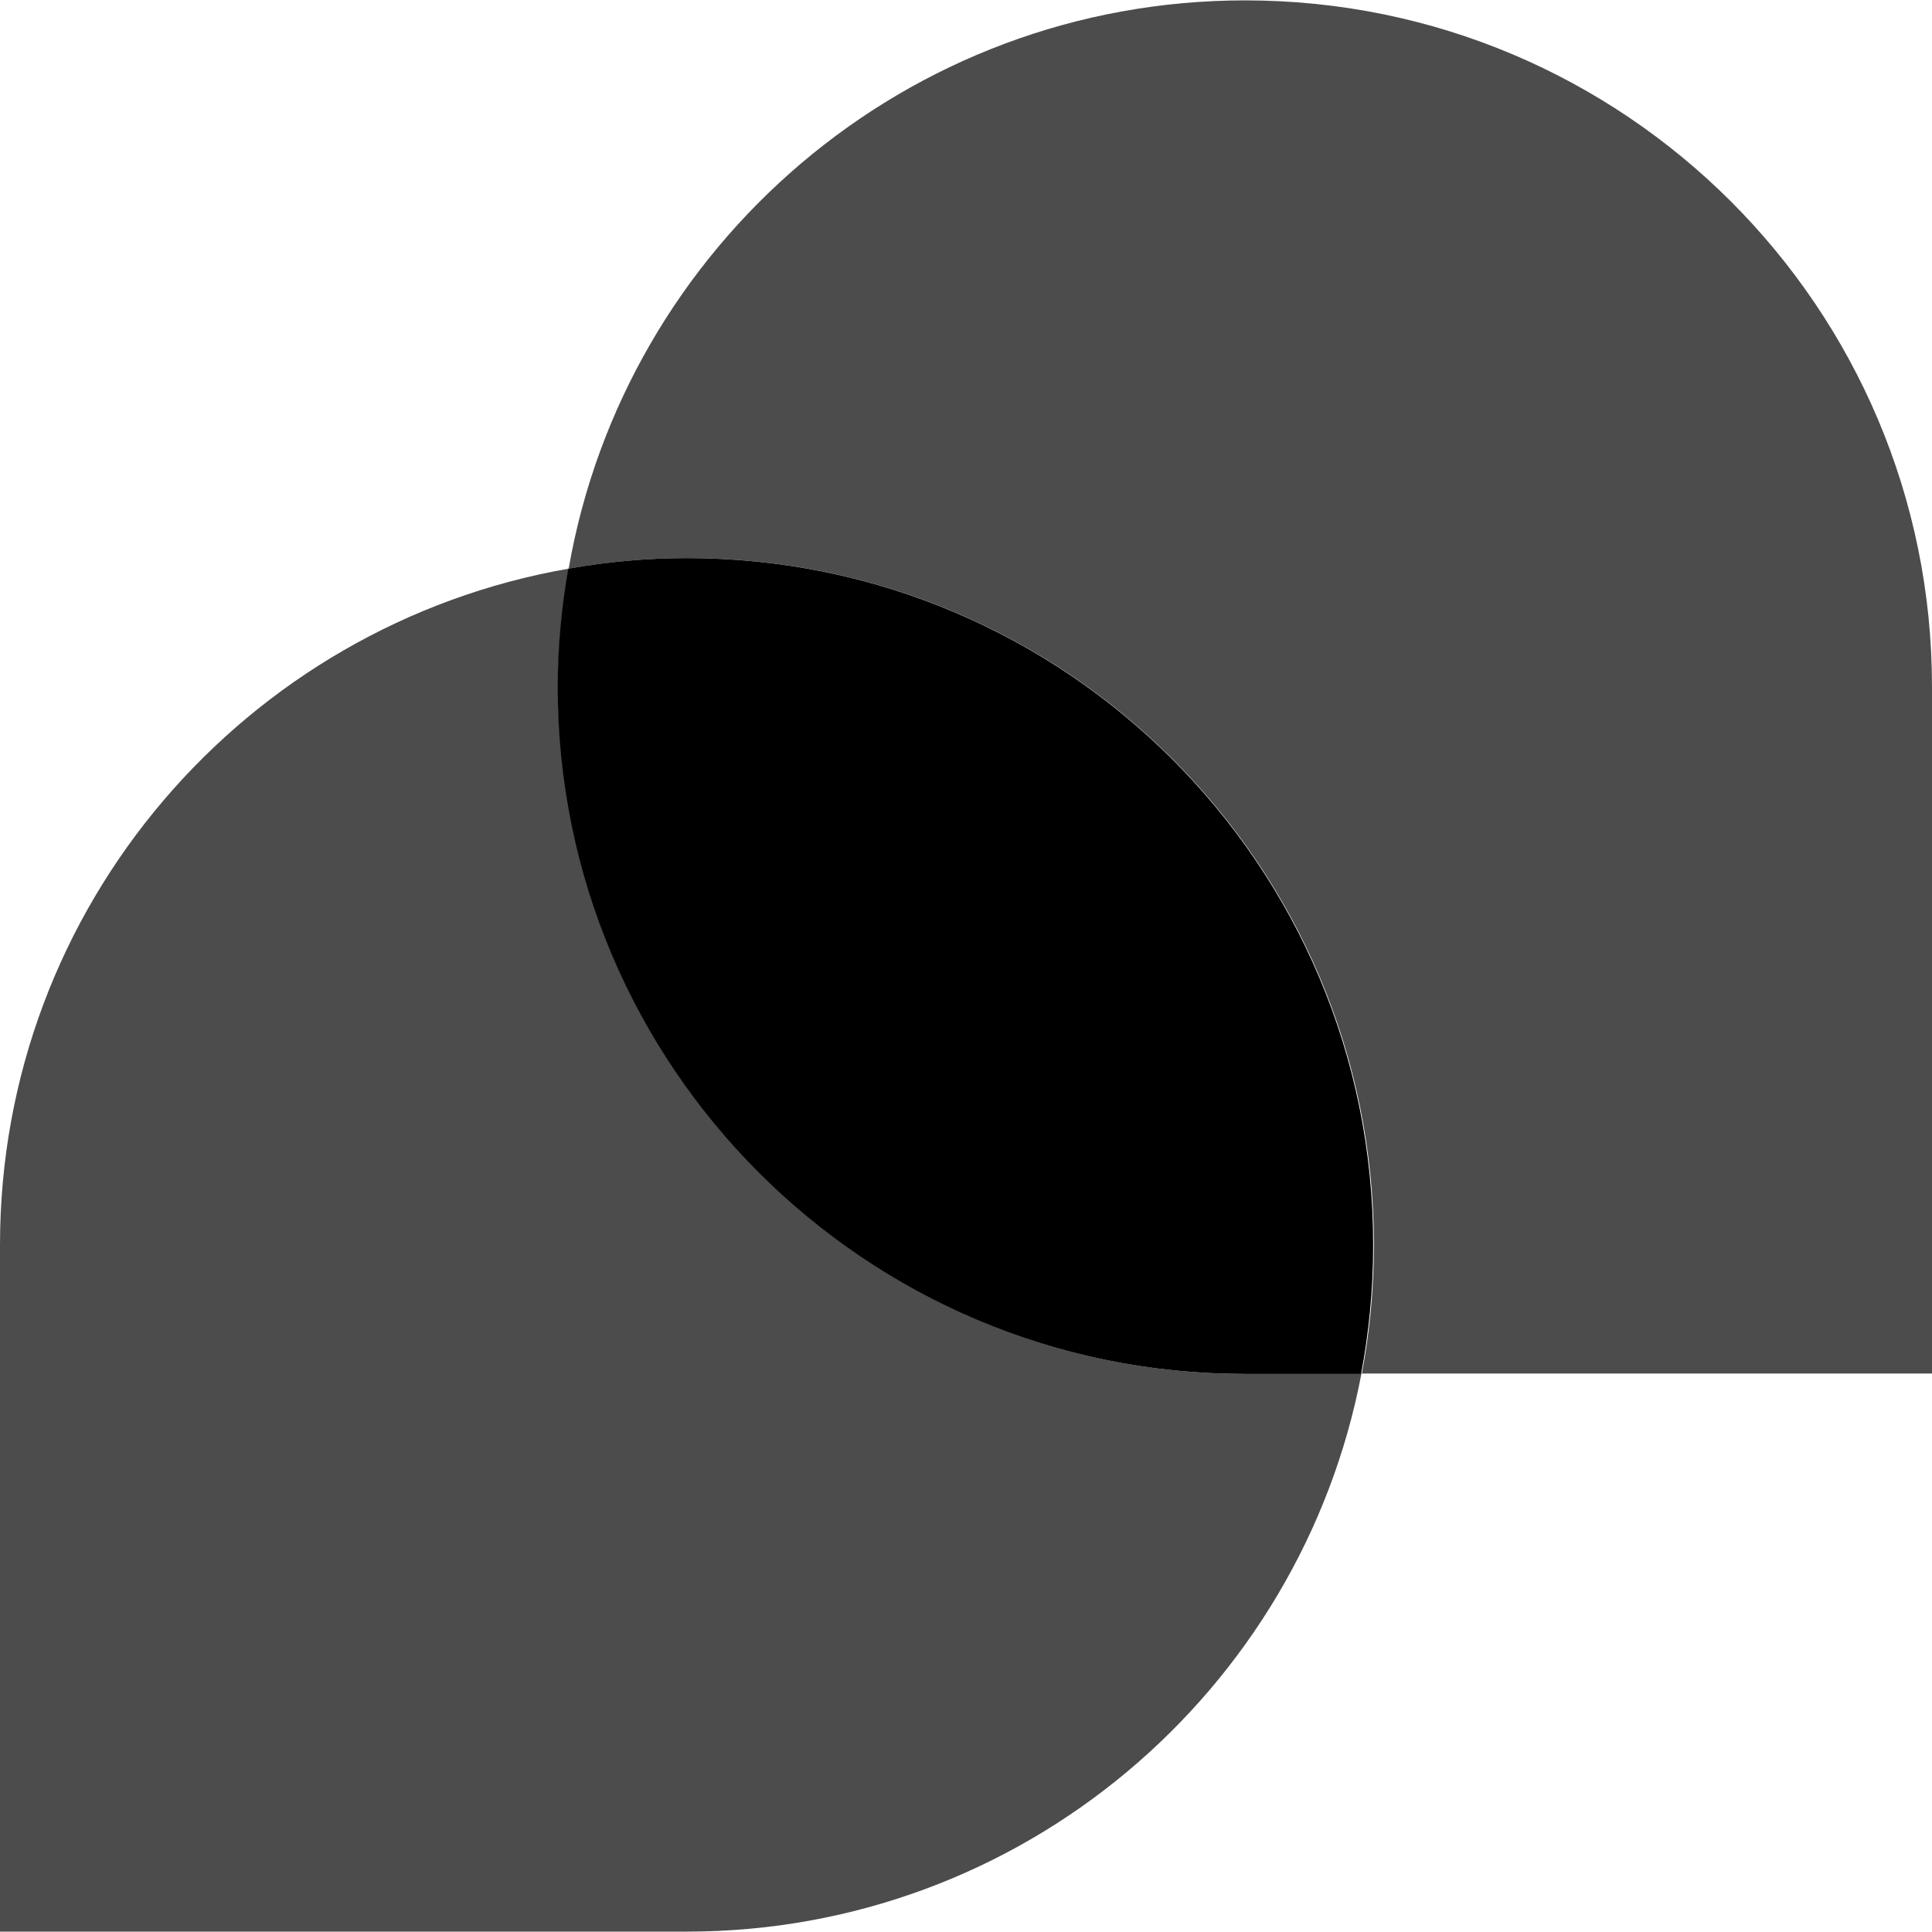
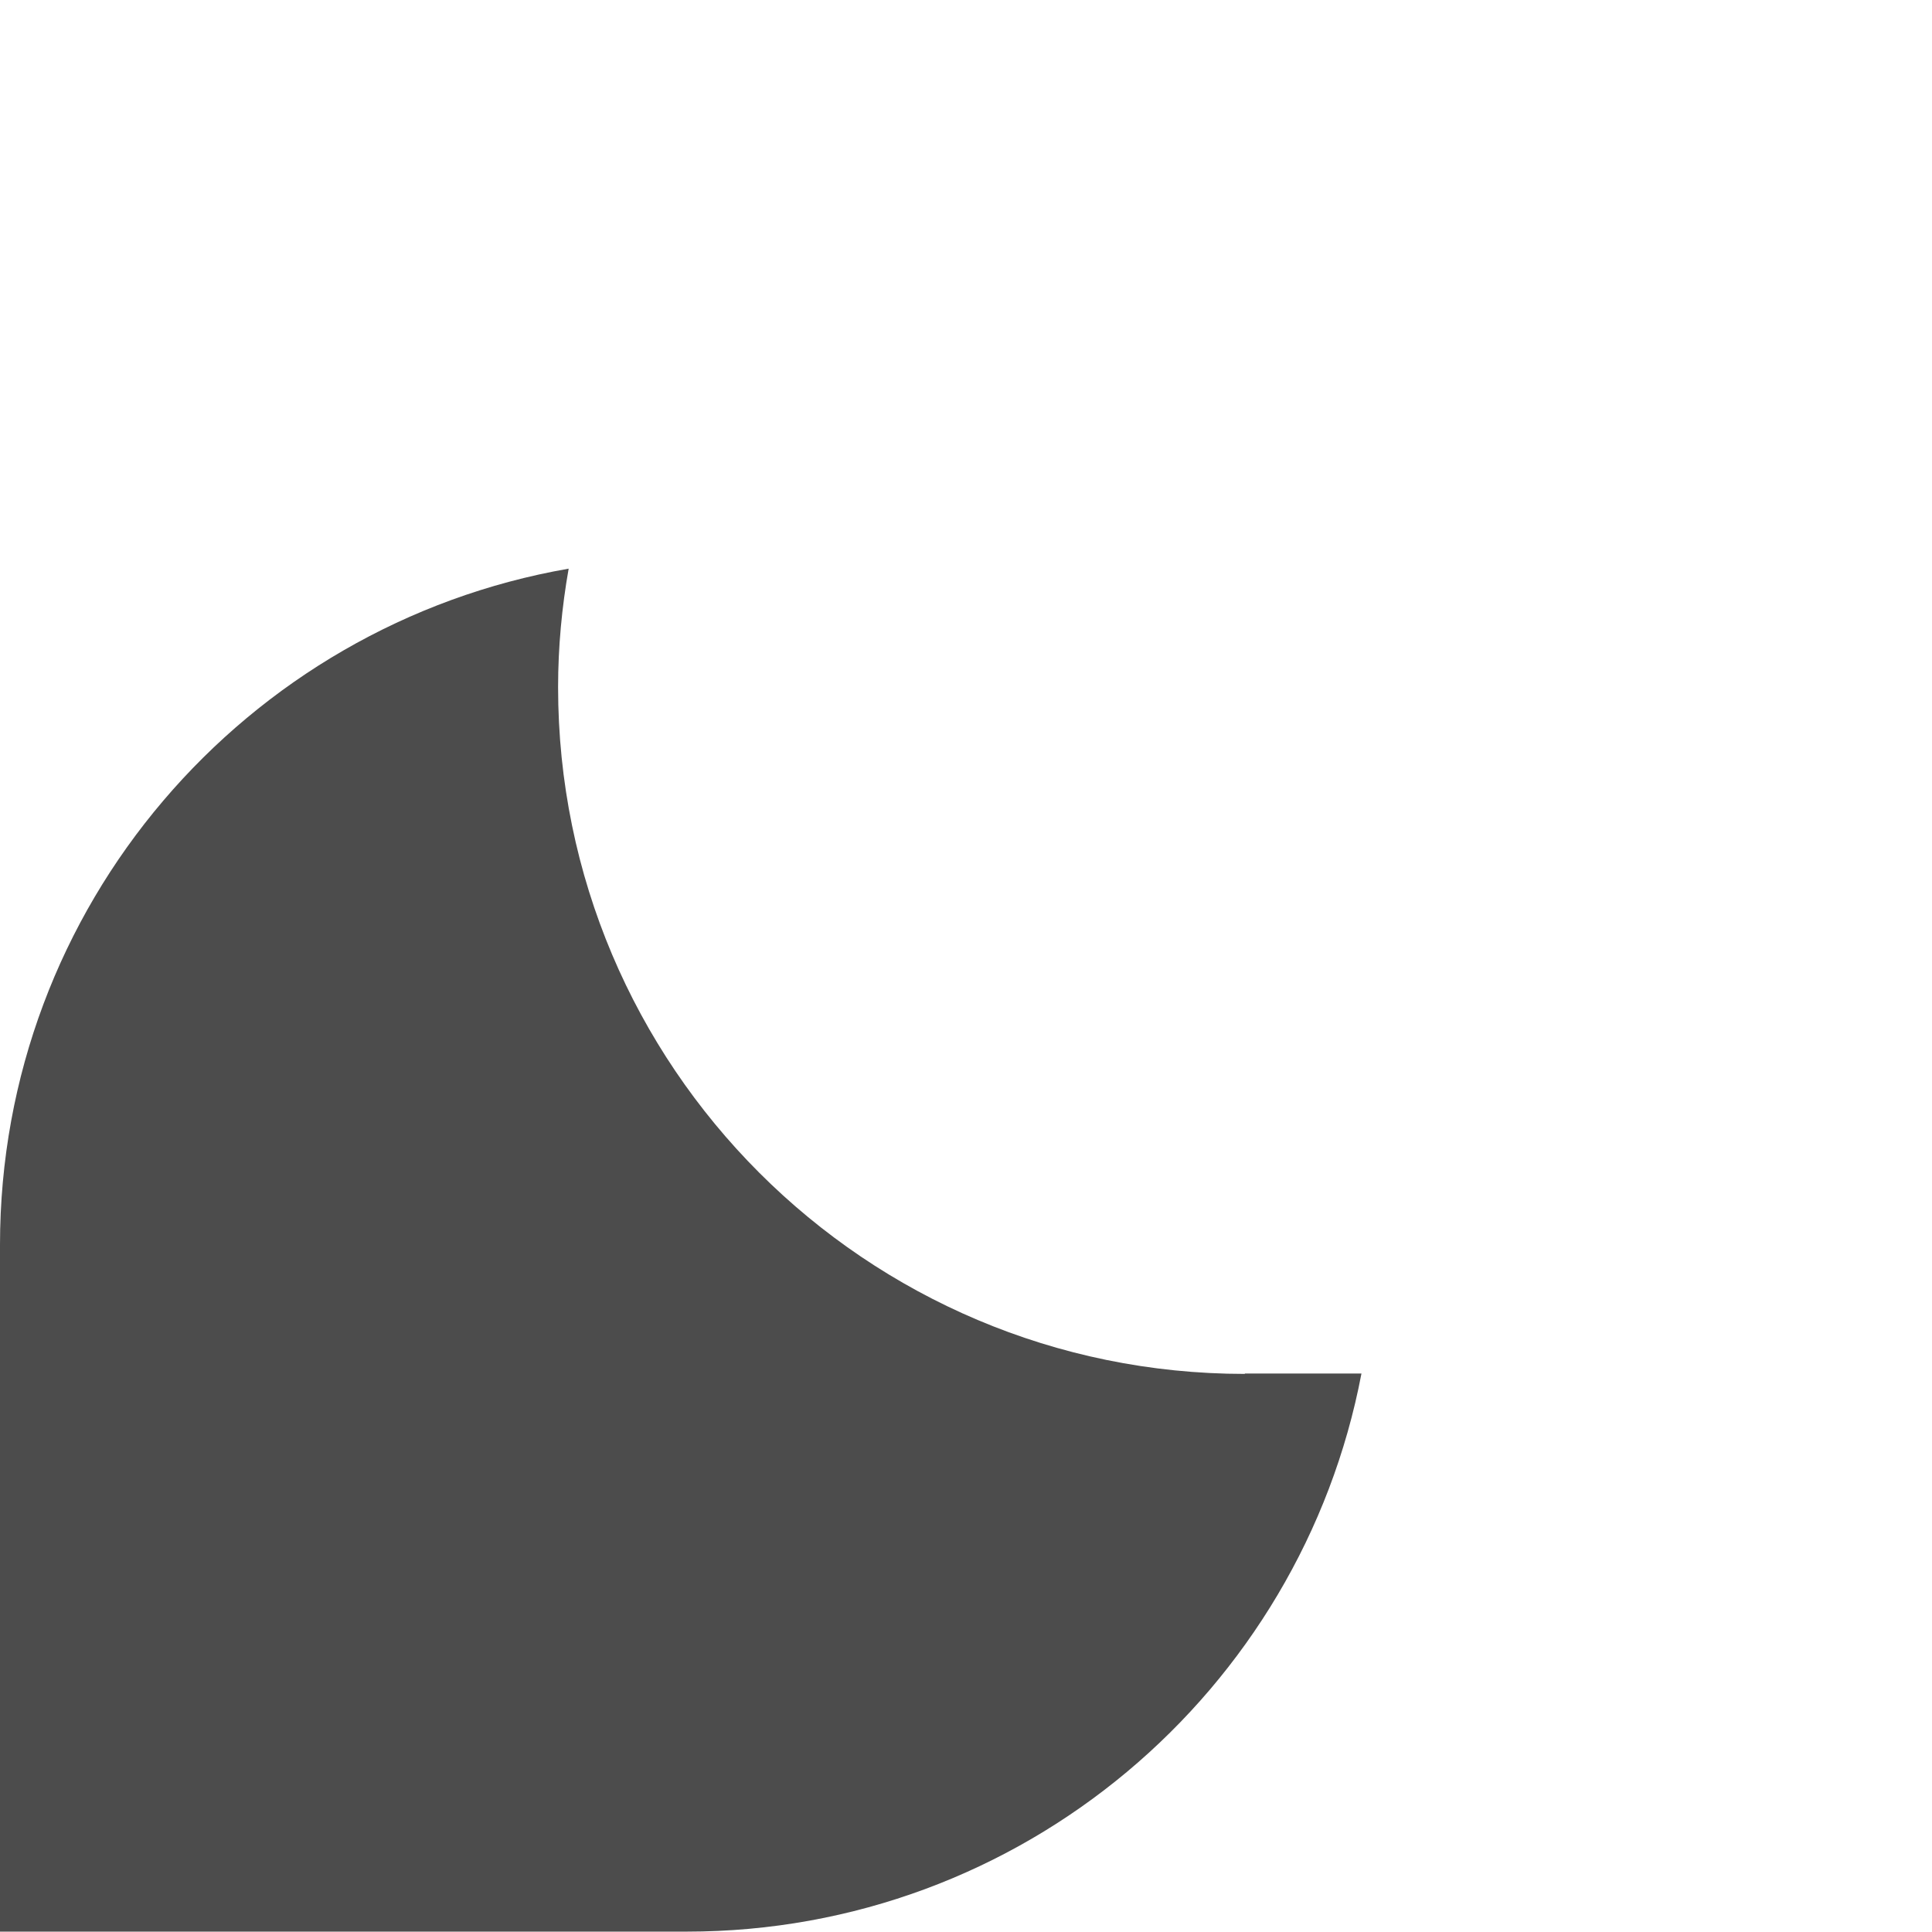
<svg xmlns="http://www.w3.org/2000/svg" version="1.1" id="Warstwa_1" x="0px" y="0px" viewBox="0 0 512 512" style="enable-background:new 0 0 512 512;" xml:space="preserve">
  <style type="text/css">
	.st0{opacity:0.7;}
</style>
  <g>
-     <path d="M182,147.9c-10.7,0-21.2,1-31.4,2.8c-1.8,10.2-2.8,20.7-2.8,31.4c0,100.5,81.5,182,182,182h30.9   c2.1-11.1,3.2-22.5,3.2-34.1C364,229.4,282.5,147.9,182,147.9z" />
    <path class="st0" d="M329.9,364.1c-100.5,0-182-81.5-182-182c0-10.7,1-21.2,2.8-31.4C65.1,165.6,0,240.1,0,329.9v182h182   c88.8,0,162.8-63.7,178.8-147.9H329.9z" />
-     <path class="st0" d="M330,0.1c-89.8,0-164.4,65.1-179.3,150.6c10.2-1.8,20.7-2.8,31.4-2.8c100.5,0,182,81.5,182,182   c0,11.7-1.1,23.1-3.2,34.1H512v-182C512,81.5,430.5,0.1,330,0.1z" />
  </g>
</svg>